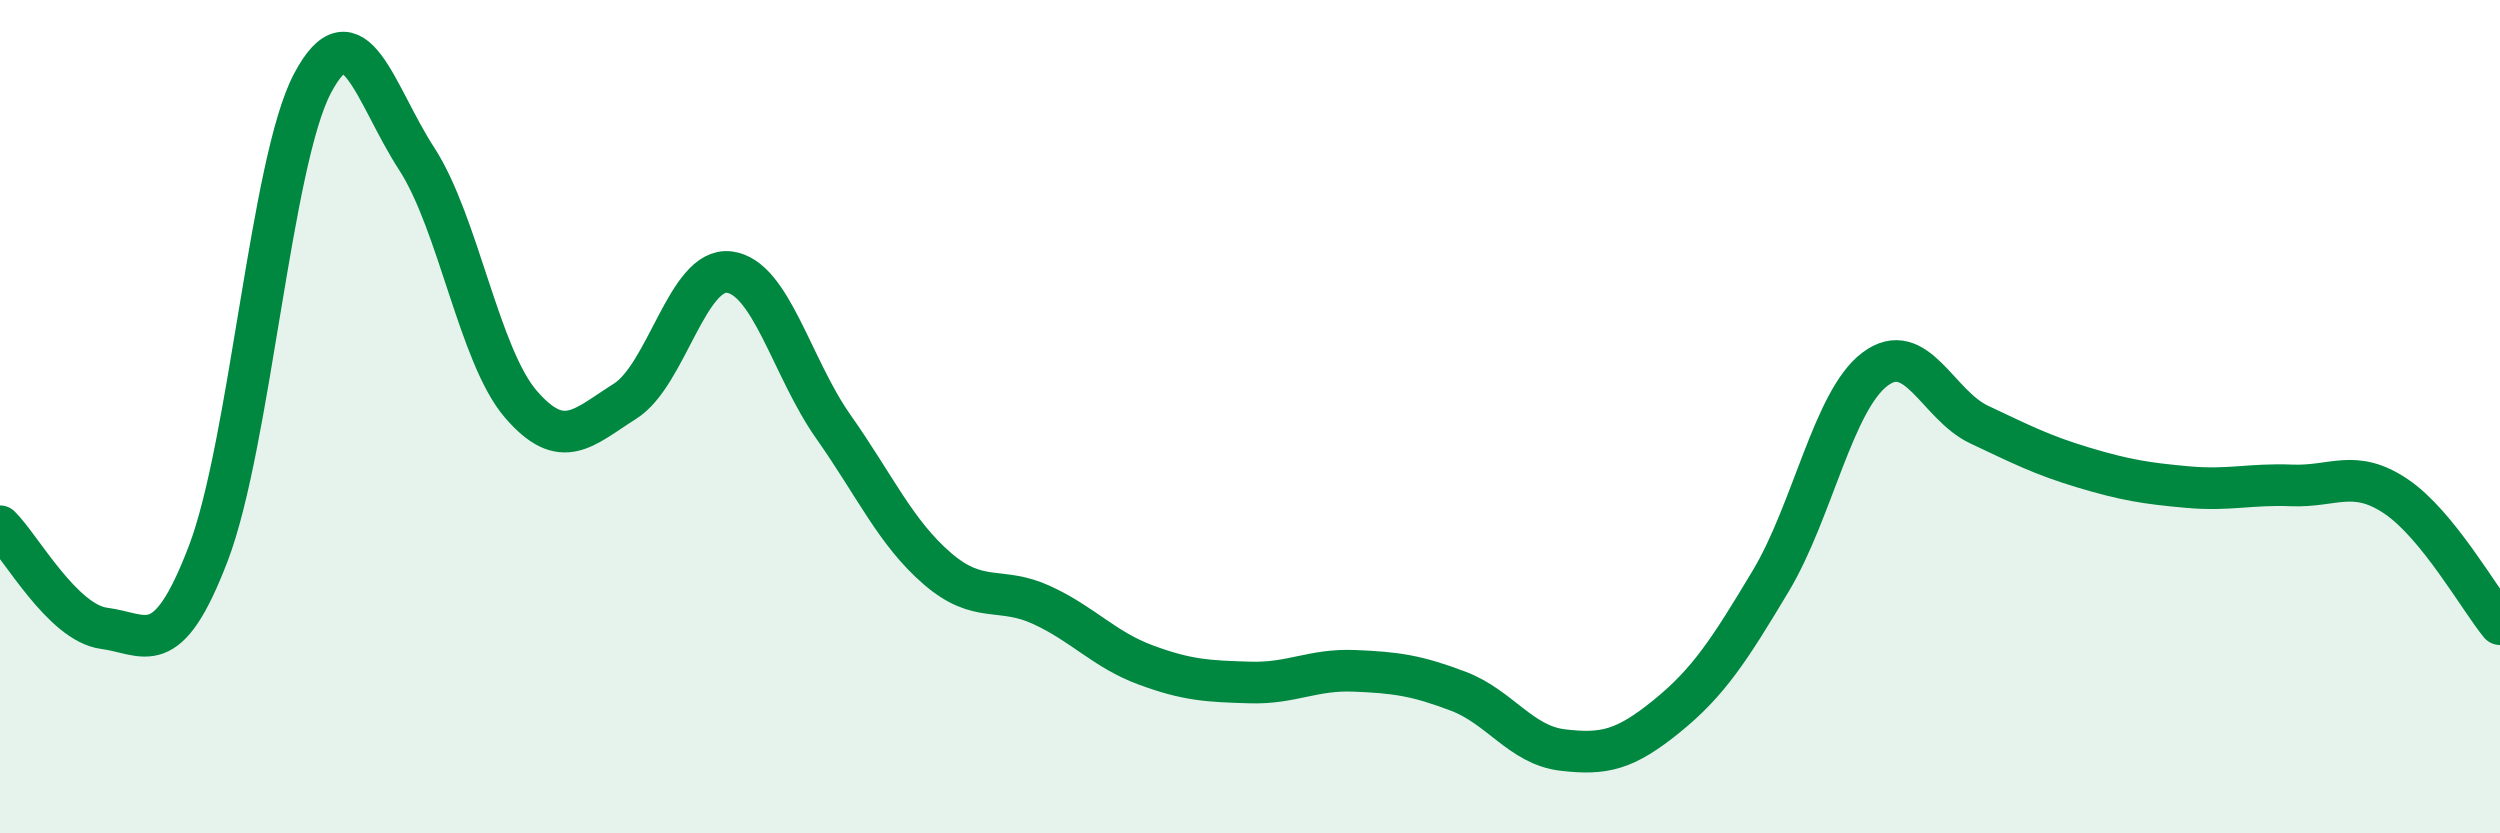
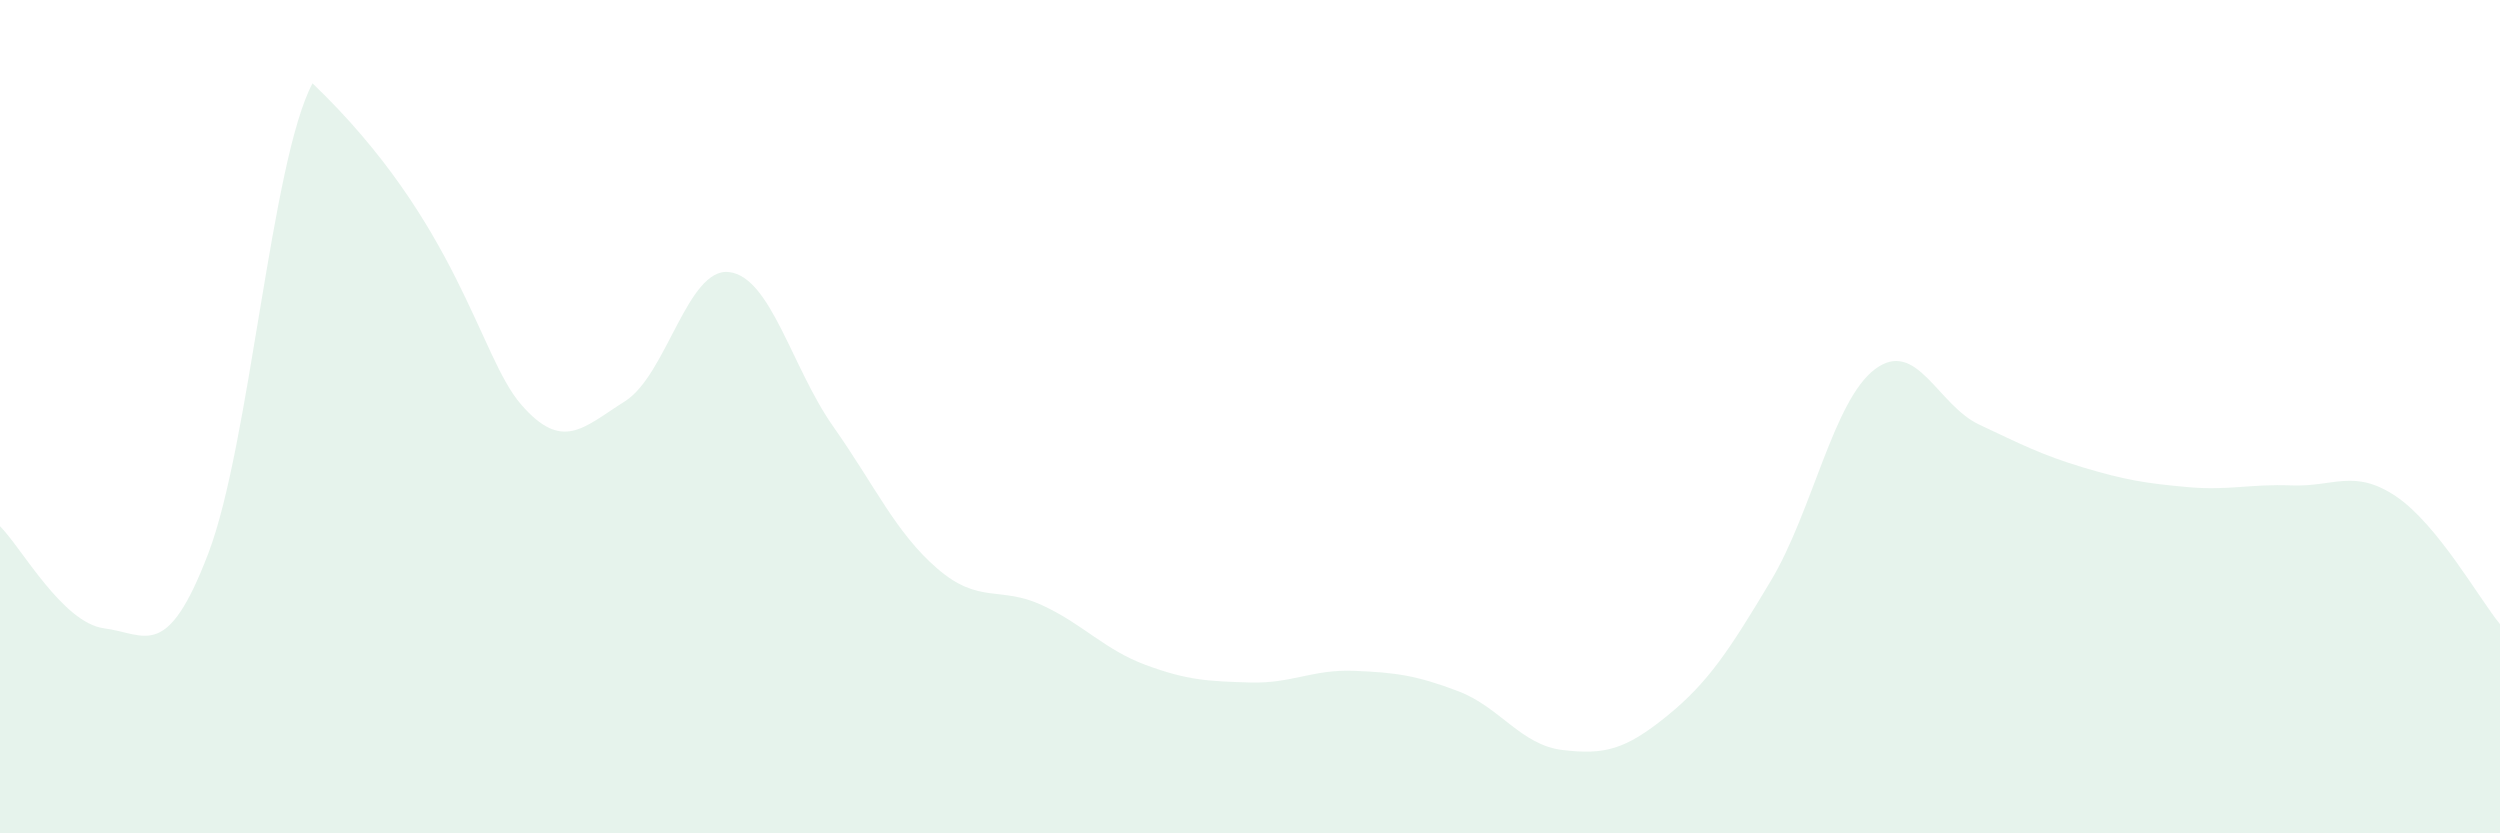
<svg xmlns="http://www.w3.org/2000/svg" width="60" height="20" viewBox="0 0 60 20">
-   <path d="M 0,12.63 C 0.5,13.12 1.5,14.95 2.5,15.08 C 3.5,15.21 4,15.9 5,13.28 C 6,10.66 6.5,3.89 7.5,2 C 8.5,0.11 9,2.27 10,3.81 C 11,5.35 11.5,8.54 12.5,9.7 C 13.5,10.86 14,10.26 15,9.63 C 16,9 16.5,6.41 17.5,6.53 C 18.5,6.65 19,8.82 20,10.24 C 21,11.66 21.5,12.79 22.5,13.65 C 23.5,14.51 24,14.06 25,14.52 C 26,14.98 26.5,15.59 27.5,15.96 C 28.5,16.33 29,16.35 30,16.38 C 31,16.41 31.5,16.06 32.5,16.1 C 33.5,16.14 34,16.21 35,16.59 C 36,16.97 36.5,17.88 37.5,18 C 38.5,18.12 39,18 40,17.19 C 41,16.38 41.5,15.61 42.5,13.94 C 43.5,12.27 44,9.61 45,8.86 C 46,8.11 46.5,9.72 47.5,10.19 C 48.5,10.66 49,10.92 50,11.22 C 51,11.52 51.5,11.6 52.5,11.69 C 53.5,11.78 54,11.61 55,11.65 C 56,11.69 56.5,11.24 57.5,11.91 C 58.5,12.58 59.5,14.37 60,14.98L60 20L0 20Z" fill="#008740" opacity="0.1" stroke-linecap="round" stroke-linejoin="round" />
-   <path d="M 0,12.63 C 0.5,13.12 1.5,14.95 2.5,15.08 C 3.5,15.21 4,15.9 5,13.28 C 6,10.66 6.5,3.89 7.5,2 C 8.5,0.11 9,2.27 10,3.81 C 11,5.35 11.5,8.54 12.5,9.7 C 13.5,10.86 14,10.26 15,9.63 C 16,9 16.5,6.41 17.5,6.53 C 18.5,6.65 19,8.82 20,10.24 C 21,11.66 21.5,12.79 22.5,13.65 C 23.5,14.51 24,14.06 25,14.52 C 26,14.98 26.5,15.59 27.5,15.96 C 28.5,16.33 29,16.35 30,16.38 C 31,16.41 31.5,16.06 32.5,16.1 C 33.5,16.14 34,16.21 35,16.59 C 36,16.97 36.5,17.88 37.5,18 C 38.5,18.12 39,18 40,17.19 C 41,16.38 41.5,15.61 42.5,13.94 C 43.5,12.27 44,9.61 45,8.86 C 46,8.11 46.5,9.72 47.5,10.19 C 48.5,10.66 49,10.92 50,11.22 C 51,11.52 51.5,11.6 52.5,11.69 C 53.5,11.78 54,11.61 55,11.65 C 56,11.69 56.5,11.24 57.5,11.91 C 58.5,12.58 59.5,14.37 60,14.98" stroke="#008740" stroke-width="1" fill="none" stroke-linecap="round" stroke-linejoin="round" />
+   <path d="M 0,12.63 C 0.5,13.12 1.5,14.95 2.5,15.08 C 3.5,15.21 4,15.9 5,13.28 C 6,10.66 6.5,3.89 7.5,2 C 11,5.35 11.5,8.54 12.5,9.7 C 13.5,10.86 14,10.26 15,9.63 C 16,9 16.5,6.41 17.5,6.53 C 18.5,6.65 19,8.82 20,10.24 C 21,11.66 21.5,12.79 22.5,13.65 C 23.5,14.51 24,14.06 25,14.52 C 26,14.98 26.5,15.59 27.5,15.96 C 28.5,16.33 29,16.35 30,16.38 C 31,16.41 31.5,16.06 32.5,16.1 C 33.5,16.14 34,16.21 35,16.59 C 36,16.97 36.5,17.88 37.5,18 C 38.5,18.12 39,18 40,17.19 C 41,16.38 41.5,15.61 42.5,13.94 C 43.5,12.27 44,9.61 45,8.86 C 46,8.11 46.5,9.72 47.5,10.19 C 48.5,10.66 49,10.92 50,11.22 C 51,11.52 51.5,11.6 52.5,11.69 C 53.5,11.78 54,11.61 55,11.65 C 56,11.69 56.5,11.24 57.5,11.91 C 58.5,12.58 59.5,14.37 60,14.98L60 20L0 20Z" fill="#008740" opacity="0.1" stroke-linecap="round" stroke-linejoin="round" />
</svg>